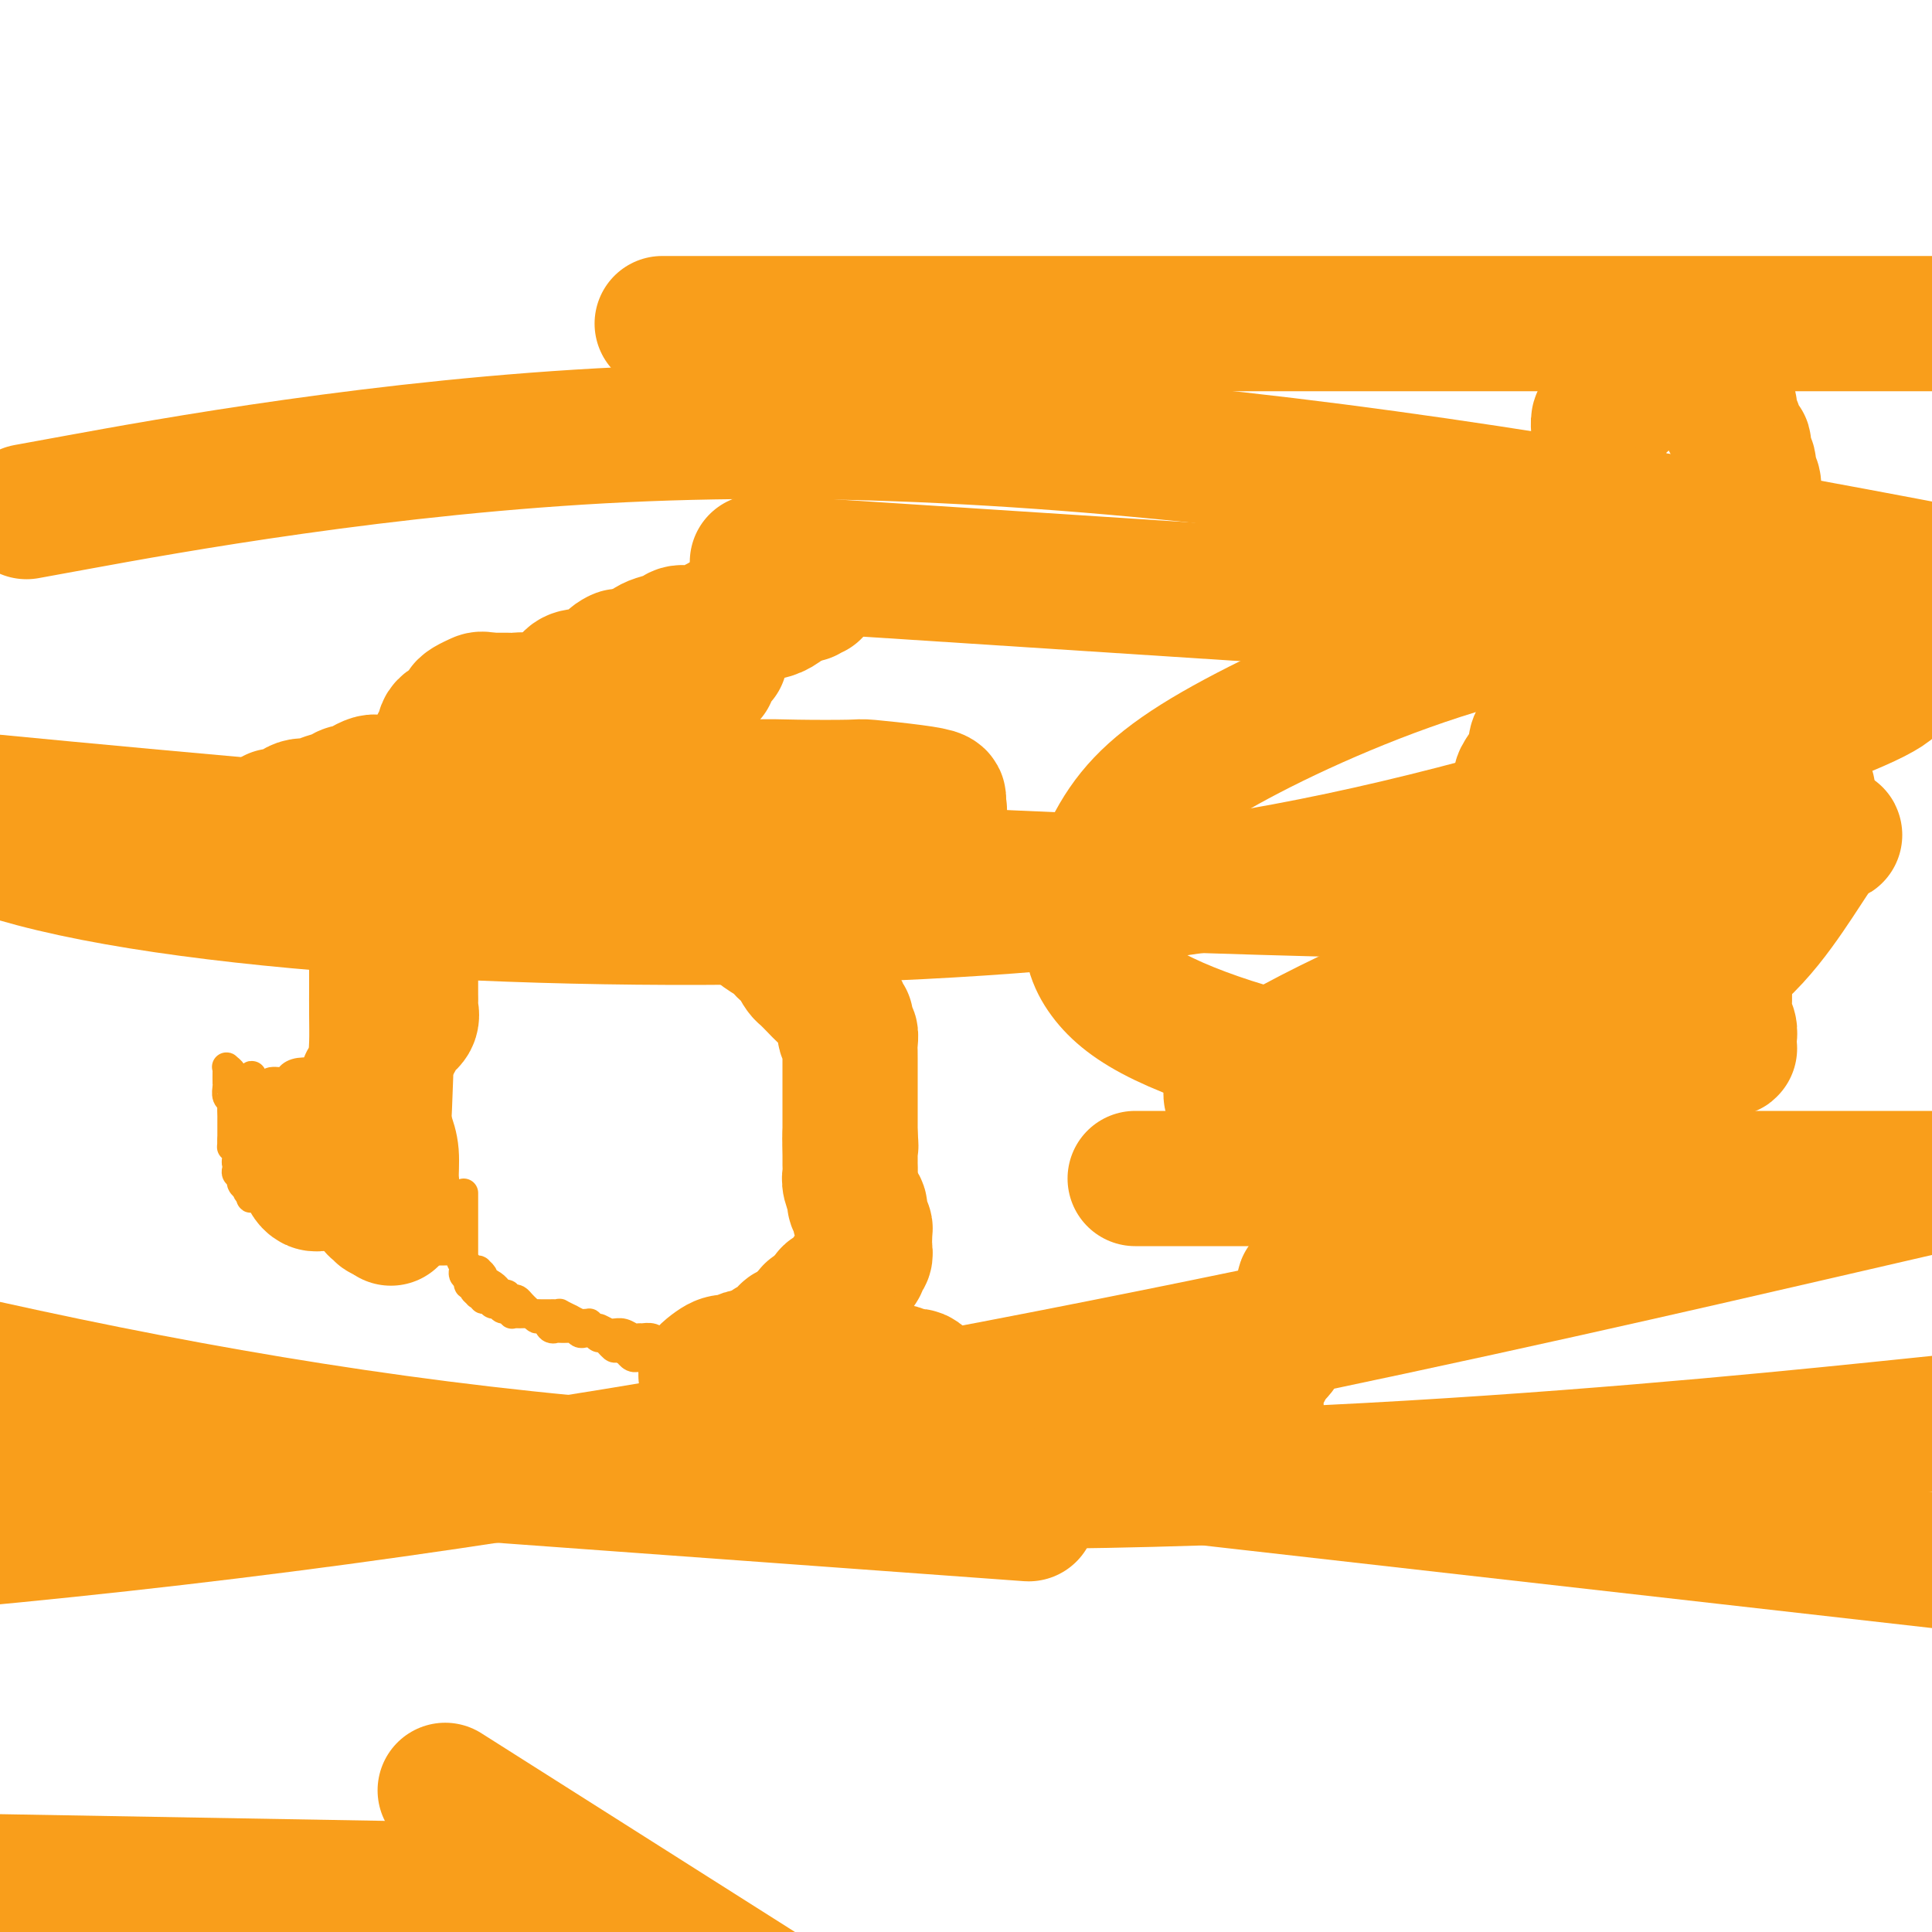
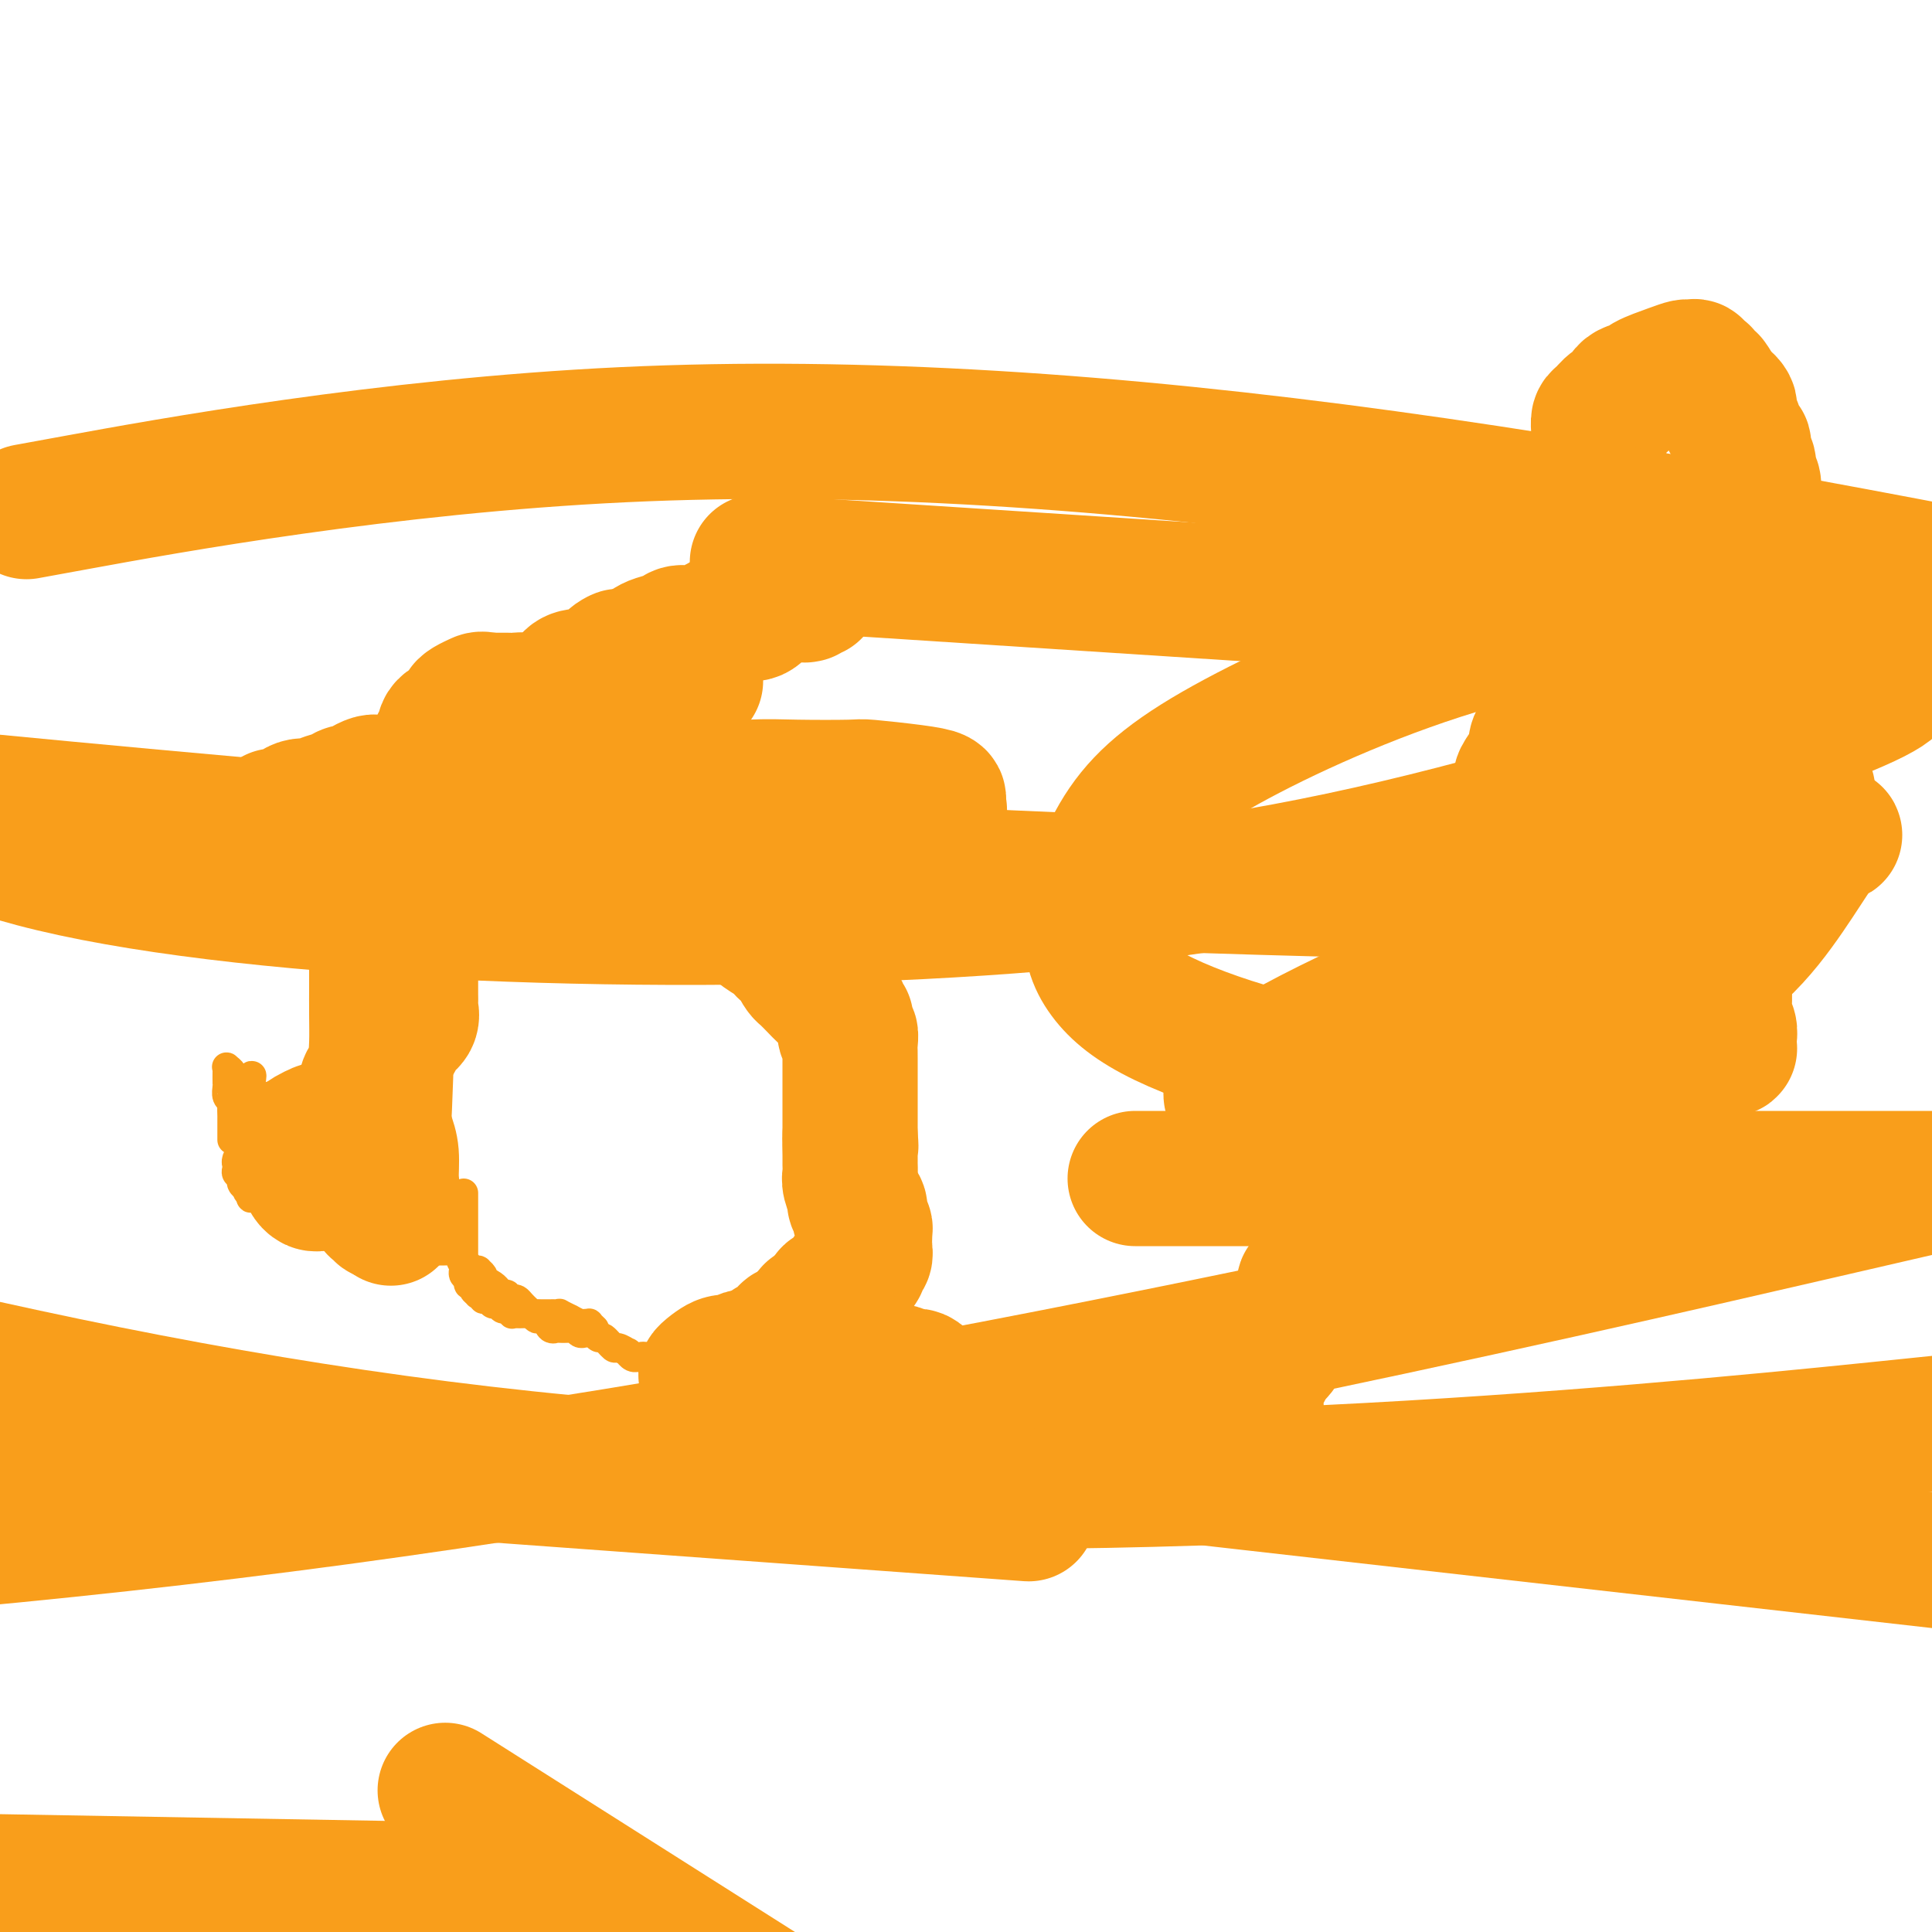
<svg xmlns="http://www.w3.org/2000/svg" viewBox="0 0 400 400" version="1.1">
  <g fill="none" stroke="#F99E1B" stroke-width="6" stroke-linecap="round" stroke-linejoin="round">
    <path d="M77,233c0.002,0.711 0.004,1.422 0,2c-0.004,0.578 -0.016,1.024 0,2c0.016,0.976 0.058,2.480 0,4c-0.058,1.520 -0.215,3.054 0,4c0.215,0.946 0.804,1.305 1,2c0.196,0.695 0.001,1.725 0,2c-0.001,0.275 0.192,-0.207 0,0c-0.192,0.207 -0.771,1.103 0,-1c0.771,-2.103 2.890,-7.203 4,-11c1.110,-3.797 1.211,-6.289 2,-9c0.789,-2.711 2.267,-5.639 3,-8c0.733,-2.361 0.722,-4.155 1,-6c0.278,-1.845 0.845,-3.742 1,-5c0.155,-1.258 -0.102,-1.877 0,-3c0.102,-1.123 0.563,-2.748 1,-4c0.437,-1.252 0.849,-2.130 1,-3c0.151,-0.870 0.041,-1.734 0,-2c-0.041,-0.266 -0.014,0.064 0,0c0.014,-0.064 0.015,-0.523 0,0c-0.015,0.523 -0.045,2.029 0,5c0.045,2.971 0.166,7.409 0,15c-0.166,7.591 -0.619,18.335 -1,23c-0.381,4.665 -0.690,3.250 -1,4c-0.310,0.750 -0.622,3.663 -1,6c-0.378,2.337 -0.822,4.096 -1,5c-0.178,0.904 -0.089,0.952 0,1" />
    <path d="M87,256c-0.619,8.985 -0.166,2.947 0,1c0.166,-1.947 0.044,0.199 0,0c-0.044,-0.199 -0.012,-2.741 0,-5c0.012,-2.259 0.003,-4.236 0,-6c-0.003,-1.764 -0.001,-3.317 0,-5c0.001,-1.683 0.000,-3.497 0,-5c-0.000,-1.503 -0.000,-2.694 0,-4c0.000,-1.306 0.000,-2.729 0,-4c-0.000,-1.271 -0.001,-2.392 0,-3c0.001,-0.608 0.003,-0.702 0,-1c-0.003,-0.298 -0.011,-0.801 0,-1c0.011,-0.199 0.041,-0.095 0,0c-0.041,0.095 -0.152,0.181 0,0c0.152,-0.181 0.566,-0.628 1,0c0.434,0.628 0.887,2.332 1,4c0.113,1.668 -0.113,3.300 0,5c0.113,1.700 0.566,3.466 1,5c0.434,1.534 0.848,2.834 1,4c0.152,1.166 0.041,2.198 0,3c-0.041,0.802 -0.011,1.375 0,2c0.011,0.625 0.003,1.303 0,2c-0.003,0.697 -0.001,1.414 0,2c0.001,0.586 0.000,1.042 0,2c-0.000,0.958 -0.000,2.416 0,3c0.000,0.584 0.000,0.292 0,0" />
    <path d="M91,255c0.619,4.835 0.166,1.924 0,1c-0.166,-0.924 -0.044,0.139 0,1c0.044,0.861 0.011,1.520 0,1c-0.011,-0.520 0.001,-2.218 0,-3c-0.001,-0.782 -0.014,-0.647 0,-1c0.014,-0.353 0.056,-1.194 0,-2c-0.056,-0.806 -0.211,-1.579 0,-2c0.211,-0.421 0.789,-0.491 1,-1c0.211,-0.509 0.057,-1.456 0,-2c-0.057,-0.544 -0.015,-0.685 0,-1c0.015,-0.315 0.004,-0.804 0,-1c-0.004,-0.196 -0.002,-0.098 0,0" />
    <path d="M96,247c-0.000,0.471 -0.000,0.942 0,1c0.000,0.058 0.000,-0.298 0,0c-0.000,0.298 -0.000,1.249 0,2c0.000,0.751 0.000,1.300 0,2c-0.000,0.700 -0.000,1.551 0,2c0.000,0.449 0.000,0.498 0,1c-0.000,0.502 -0.000,1.458 0,2c0.000,0.542 0.000,0.671 0,1c-0.000,0.329 -0.001,0.858 0,1c0.001,0.142 0.003,-0.103 0,0c-0.003,0.103 -0.011,0.553 0,1c0.011,0.447 0.040,0.890 0,1c-0.040,0.110 -0.150,-0.114 0,0c0.150,0.114 0.561,0.566 1,1c0.439,0.434 0.906,0.851 1,1c0.094,0.149 -0.185,0.030 0,0c0.185,-0.030 0.832,0.030 1,0c0.168,-0.030 -0.145,-0.149 0,0c0.145,0.149 0.746,0.565 1,1c0.254,0.435 0.159,0.887 0,1c-0.159,0.113 -0.383,-0.114 0,0c0.383,0.114 1.372,0.569 2,1c0.628,0.431 0.894,0.837 1,1c0.106,0.163 0.053,0.081 0,0" />
    <path d="M103,267c1.327,1.305 1.143,1.068 1,1c-0.143,-0.068 -0.246,0.034 0,0c0.246,-0.034 0.839,-0.202 1,0c0.161,0.202 -0.111,0.776 0,1c0.111,0.224 0.604,0.099 1,0c0.396,-0.099 0.693,-0.171 1,0c0.307,0.171 0.622,0.586 1,1c0.378,0.414 0.817,0.829 1,1c0.183,0.171 0.108,0.098 0,0c-0.108,-0.098 -0.251,-0.223 0,0c0.251,0.223 0.894,0.792 1,1c0.106,0.208 -0.325,0.056 0,0c0.325,-0.056 1.407,-0.015 2,0c0.593,0.015 0.697,0.004 1,0c0.303,-0.004 0.803,-0.001 1,0c0.197,0.001 0.089,-0.001 0,0c-0.089,0.001 -0.159,0.004 0,0c0.159,-0.004 0.549,-0.016 1,0c0.451,0.016 0.965,0.061 1,0c0.035,-0.061 -0.408,-0.227 0,0c0.408,0.227 1.669,0.846 2,1c0.331,0.154 -0.266,-0.156 0,0c0.266,0.156 1.395,0.777 2,1c0.605,0.223 0.684,0.046 1,0c0.316,-0.046 0.868,0.039 1,0c0.132,-0.039 -0.157,-0.203 0,0c0.157,0.203 0.759,0.772 1,1c0.241,0.228 0.120,0.114 0,0" />
-     <path d="M123,275c3.197,1.177 1.188,0.118 1,0c-0.188,-0.118 1.445,0.704 2,1c0.555,0.296 0.032,0.065 0,0c-0.032,-0.065 0.426,0.035 1,0c0.574,-0.035 1.262,-0.205 2,0c0.738,0.205 1.525,0.786 2,1c0.475,0.214 0.639,0.061 1,0c0.361,-0.061 0.918,-0.031 1,0c0.082,0.031 -0.311,0.061 0,0c0.311,-0.061 1.326,-0.214 2,0c0.674,0.214 1.007,0.793 1,1c-0.007,0.207 -0.356,0.041 0,0c0.356,-0.041 1.415,0.041 2,0c0.585,-0.041 0.695,-0.207 1,0c0.305,0.207 0.804,0.787 1,1c0.196,0.213 0.090,0.058 0,0c-0.090,-0.058 -0.165,-0.019 0,0c0.165,0.019 0.569,0.019 1,0c0.431,-0.019 0.890,-0.058 1,0c0.110,0.058 -0.128,0.213 0,0c0.128,-0.213 0.623,-0.793 1,-1c0.377,-0.207 0.637,-0.041 1,0c0.363,0.041 0.829,-0.041 1,0c0.171,0.041 0.048,0.207 0,0c-0.048,-0.207 -0.019,-0.787 0,-1c0.019,-0.213 0.029,-0.061 0,0c-0.029,0.061 -0.096,0.030 0,0c0.096,-0.030 0.356,-0.060 1,0c0.644,0.060 1.673,0.208 2,0c0.327,-0.208 -0.050,-0.774 0,-1c0.050,-0.226 0.525,-0.113 1,0" />
    <path d="M149,276c1.194,-0.464 0.179,-0.124 0,0c-0.179,0.124 0.476,0.033 1,0c0.524,-0.033 0.915,-0.009 1,0c0.085,0.009 -0.136,0.002 0,0c0.136,-0.002 0.627,0.002 1,0c0.373,-0.002 0.626,-0.011 1,0c0.374,0.011 0.870,0.042 1,0c0.130,-0.042 -0.106,-0.156 0,0c0.106,0.156 0.554,0.581 1,1c0.446,0.419 0.890,0.833 1,1c0.110,0.167 -0.115,0.087 0,0c0.115,-0.087 0.571,-0.181 1,0c0.429,0.181 0.833,0.637 1,1c0.167,0.363 0.097,0.633 0,1c-0.097,0.367 -0.222,0.830 0,1c0.222,0.170 0.792,0.048 1,0c0.208,-0.048 0.056,-0.023 0,0c-0.056,0.023 -0.015,0.045 0,0c0.015,-0.045 0.004,-0.156 0,0c-0.004,0.156 -0.001,0.581 0,1c0.001,0.419 0.000,0.834 0,1c-0.000,0.166 -0.000,0.083 0,0" />
    <path d="M159,283c-0.067,0.785 -0.735,0.746 -1,1c-0.265,0.254 -0.127,0.800 0,1c0.127,0.200 0.241,0.052 0,0c-0.241,-0.052 -0.839,-0.010 -1,0c-0.161,0.010 0.115,-0.012 0,0c-0.115,0.012 -0.621,0.060 -1,0c-0.379,-0.060 -0.631,-0.226 -1,0c-0.369,0.226 -0.853,0.845 -1,1c-0.147,0.155 0.044,-0.155 0,0c-0.044,0.155 -0.324,0.773 -1,1c-0.676,0.227 -1.749,0.061 -2,0c-0.251,-0.061 0.321,-0.016 0,0c-0.321,0.016 -1.535,0.004 -2,0c-0.465,-0.004 -0.180,-0.001 0,0c0.180,0.001 0.256,0.000 0,0c-0.256,-0.000 -0.843,-0.000 -1,0c-0.157,0.000 0.116,0.000 0,0c-0.116,-0.000 -0.623,-0.000 -1,0c-0.377,0.000 -0.626,0.000 -1,0c-0.374,-0.000 -0.874,-0.000 -1,0c-0.126,0.000 0.121,0.000 0,0c-0.121,-0.000 -0.610,-0.000 -1,0c-0.390,0.000 -0.682,0.000 -1,0c-0.318,-0.000 -0.662,-0.000 -1,0c-0.338,0.000 -0.669,0.000 -1,0" />
    <path d="M141,287c-3.008,0.601 -1.527,0.105 -1,0c0.527,-0.105 0.099,0.182 0,0c-0.099,-0.182 0.132,-0.833 0,-1c-0.132,-0.167 -0.628,0.149 -1,0c-0.372,-0.149 -0.621,-0.762 -1,-1c-0.379,-0.238 -0.890,-0.100 -1,0c-0.110,0.100 0.179,0.163 0,0c-0.179,-0.163 -0.826,-0.551 -1,-1c-0.174,-0.449 0.126,-0.958 0,-1c-0.126,-0.042 -0.677,0.382 -1,0c-0.323,-0.382 -0.416,-1.571 -1,-2c-0.584,-0.429 -1.657,-0.100 -2,0c-0.343,0.100 0.045,-0.030 0,0c-0.045,0.030 -0.522,0.220 -1,0c-0.478,-0.220 -0.958,-0.851 -1,-1c-0.042,-0.149 0.354,0.186 0,0c-0.354,-0.186 -1.458,-0.891 -2,-1c-0.542,-0.109 -0.523,0.377 -1,0c-0.477,-0.377 -1.451,-1.618 -2,-2c-0.549,-0.382 -0.672,0.093 -1,0c-0.328,-0.093 -0.861,-0.756 -1,-1c-0.139,-0.244 0.117,-0.069 0,0c-0.117,0.069 -0.606,0.033 -1,0c-0.394,-0.033 -0.691,-0.061 -1,0c-0.309,0.061 -0.628,0.212 -1,0c-0.372,-0.212 -0.796,-0.787 -1,-1c-0.204,-0.213 -0.187,-0.062 -1,0c-0.813,0.062 -2.455,0.037 -3,0c-0.545,-0.037 0.007,-0.087 0,0c-0.007,0.087 -0.573,0.311 -1,0c-0.427,-0.311 -0.713,-1.155 -1,-2" />
    <path d="M113,273c-4.721,-2.105 -2.523,-0.368 -2,0c0.523,0.368 -0.630,-0.633 -1,-1c-0.370,-0.367 0.042,-0.098 0,0c-0.042,0.098 -0.537,0.026 -1,0c-0.463,-0.026 -0.894,-0.006 -1,0c-0.106,0.006 0.112,-0.002 0,0c-0.112,0.002 -0.555,0.016 -1,0c-0.445,-0.016 -0.893,-0.061 -1,0c-0.107,0.061 0.126,0.228 0,0c-0.126,-0.228 -0.611,-0.850 -1,-1c-0.389,-0.150 -0.683,0.171 -1,0c-0.317,-0.171 -0.658,-0.834 -1,-1c-0.342,-0.166 -0.684,0.166 -1,0c-0.316,-0.166 -0.605,-0.828 -1,-1c-0.395,-0.172 -0.894,0.147 -1,0c-0.106,-0.147 0.183,-0.761 0,-1c-0.183,-0.239 -0.838,-0.102 -1,0c-0.162,0.102 0.168,0.168 0,0c-0.168,-0.168 -0.833,-0.570 -1,-1c-0.167,-0.430 0.166,-0.890 0,-1c-0.166,-0.110 -0.829,0.128 -1,0c-0.171,-0.128 0.150,-0.622 0,-1c-0.150,-0.378 -0.772,-0.640 -1,-1c-0.228,-0.360 -0.061,-0.818 0,-1c0.061,-0.182 0.016,-0.087 0,0c-0.016,0.087 -0.005,0.168 0,0c0.005,-0.168 0.002,-0.584 0,-1" />
    <path d="M96,262c-1.174,-1.554 -0.108,-0.938 0,-1c0.108,-0.062 -0.741,-0.801 -1,-1c-0.259,-0.199 0.072,0.143 0,0c-0.072,-0.143 -0.547,-0.770 -1,-1c-0.453,-0.230 -0.885,-0.062 -1,0c-0.115,0.062 0.086,0.017 0,0c-0.086,-0.017 -0.460,-0.005 -1,0c-0.540,0.005 -1.245,0.001 -2,0c-0.755,-0.001 -1.560,-0.001 -2,0c-0.440,0.001 -0.514,0.004 -1,0c-0.486,-0.004 -1.384,-0.016 -2,0c-0.616,0.016 -0.950,0.061 -1,0c-0.050,-0.061 0.183,-0.227 0,0c-0.183,0.227 -0.784,0.848 -1,1c-0.216,0.152 -0.048,-0.165 0,0c0.048,0.165 -0.026,0.814 0,1c0.026,0.186 0.150,-0.090 0,0c-0.150,0.090 -0.575,0.545 -1,1" />
    <path d="M82,262c-2.111,0.436 -1.389,0.027 -1,0c0.389,-0.027 0.444,0.330 0,0c-0.444,-0.330 -1.387,-1.346 -2,-2c-0.613,-0.654 -0.896,-0.945 -1,-1c-0.104,-0.055 -0.028,0.125 0,0c0.028,-0.125 0.009,-0.554 0,-1c-0.009,-0.446 -0.006,-0.908 0,-1c0.006,-0.092 0.017,0.187 0,0c-0.017,-0.187 -0.061,-0.839 0,-1c0.061,-0.161 0.228,0.168 0,0c-0.228,-0.168 -0.849,-0.833 -1,-1c-0.151,-0.167 0.170,0.166 0,0c-0.170,-0.166 -0.829,-0.829 -1,-1c-0.171,-0.171 0.146,0.150 0,0c-0.146,-0.150 -0.755,-0.772 -1,-1c-0.245,-0.228 -0.125,-0.061 0,0c0.125,0.061 0.255,0.016 0,0c-0.255,-0.016 -0.894,-0.004 -1,0c-0.106,0.004 0.322,0.000 0,0c-0.322,-0.000 -1.396,0.004 -2,0c-0.604,-0.004 -0.740,-0.016 -1,0c-0.260,0.016 -0.644,0.059 -1,0c-0.356,-0.059 -0.683,-0.222 -1,0c-0.317,0.222 -0.624,0.829 -1,1c-0.376,0.171 -0.822,-0.094 -1,0c-0.178,0.094 -0.089,0.547 0,1" />
    <path d="M67,255c-1.598,0.159 -1.094,0.058 -1,0c0.094,-0.058 -0.223,-0.072 -1,0c-0.777,0.072 -2.016,0.230 -3,0c-0.984,-0.230 -1.714,-0.849 -2,-1c-0.286,-0.151 -0.128,0.166 0,0c0.128,-0.166 0.227,-0.814 0,-1c-0.227,-0.186 -0.779,0.090 -1,0c-0.221,-0.090 -0.110,-0.545 0,-1" />
    <path d="M59,252c-0.986,-0.630 0.548,-0.705 1,-1c0.452,-0.295 -0.177,-0.811 0,-1c0.177,-0.189 1.162,-0.051 2,0c0.838,0.051 1.530,0.016 2,0c0.470,-0.016 0.718,-0.012 1,0c0.282,0.012 0.597,0.032 1,0c0.403,-0.032 0.893,-0.117 1,0c0.107,0.117 -0.167,0.434 0,0c0.167,-0.434 0.777,-1.619 1,-2c0.223,-0.381 0.059,0.042 0,0c-0.059,-0.042 -0.015,-0.550 0,-1c0.015,-0.450 -0.000,-0.842 0,-1c0.000,-0.158 0.015,-0.082 0,0c-0.015,0.082 -0.061,0.171 0,0c0.061,-0.171 0.228,-0.603 0,-1c-0.228,-0.397 -0.849,-0.758 -1,-1c-0.151,-0.242 0.170,-0.366 0,-1c-0.170,-0.634 -0.831,-1.780 -1,-2c-0.169,-0.220 0.155,0.484 0,0c-0.155,-0.484 -0.787,-2.158 -1,-3c-0.213,-0.842 -0.005,-0.853 0,-1c0.005,-0.147 -0.192,-0.431 0,-1c0.192,-0.569 0.773,-1.424 1,-2c0.227,-0.576 0.099,-0.871 0,-1c-0.099,-0.129 -0.170,-0.090 0,0c0.170,0.090 0.582,0.230 1,0c0.418,-0.230 0.843,-0.831 1,-1c0.157,-0.169 0.045,0.095 0,0c-0.045,-0.095 -0.022,-0.547 0,-1" />
    <path d="M68,231c0.464,-1.552 0.124,-1.933 0,-2c-0.124,-0.067 -0.034,0.179 0,0c0.034,-0.179 0.010,-0.783 0,-1c-0.010,-0.217 -0.007,-0.048 0,0c0.007,0.048 0.017,-0.026 0,0c-0.017,0.026 -0.061,0.150 0,0c0.061,-0.150 0.228,-0.576 0,-1c-0.228,-0.424 -0.850,-0.846 -1,-1c-0.150,-0.154 0.171,-0.041 0,0c-0.171,0.041 -0.833,0.011 -1,0c-0.167,-0.011 0.163,-0.003 0,0c-0.163,0.003 -0.818,0.001 -1,0c-0.182,-0.001 0.110,-0.000 0,0c-0.110,0.000 -0.621,0.000 -1,0c-0.379,-0.000 -0.626,-0.000 -1,0c-0.374,0.000 -0.873,0.000 -1,0c-0.127,-0.000 0.120,-0.000 0,0c-0.120,0.000 -0.606,0.000 -1,0c-0.394,-0.000 -0.697,-0.000 -1,0" />
    <path d="M60,226c-0.923,-0.000 -0.232,-0.001 0,0c0.232,0.001 0.003,0.004 0,0c-0.003,-0.004 0.220,-0.015 0,0c-0.220,0.015 -0.882,0.056 -1,0c-0.118,-0.056 0.308,-0.207 0,0c-0.308,0.207 -1.349,0.773 -2,1c-0.651,0.227 -0.910,0.113 -1,0c-0.090,-0.113 -0.010,-0.227 0,0c0.010,0.227 -0.050,0.796 0,1c0.050,0.204 0.210,0.043 0,0c-0.210,-0.043 -0.788,0.031 -1,0c-0.212,-0.031 -0.057,-0.167 0,0c0.057,0.167 0.015,0.636 0,1c-0.015,0.364 -0.004,0.623 0,1c0.004,0.377 0.000,0.871 0,1c-0.000,0.129 0.004,-0.109 0,0c-0.004,0.109 -0.015,0.564 0,1c0.015,0.436 0.057,0.852 0,1c-0.057,0.148 -0.211,0.029 0,0c0.211,-0.029 0.789,0.034 1,0c0.211,-0.034 0.057,-0.163 0,0c-0.057,0.163 -0.016,0.618 0,1c0.016,0.382 0.008,0.691 0,1" />
    <path d="M56,235c0.155,0.808 0.041,-0.173 0,0c-0.041,0.173 -0.011,1.498 0,2c0.011,0.502 0.003,0.180 0,0c-0.003,-0.180 -0.001,-0.220 0,0c0.001,0.220 0.000,0.699 0,1c-0.000,0.301 -0.000,0.423 0,1c0.000,0.577 0.000,1.607 0,2c-0.000,0.393 -0.000,0.148 0,0c0.000,-0.148 0.000,-0.198 0,0c-0.000,0.198 -0.000,0.646 0,1c0.000,0.354 0.001,0.616 0,1c-0.001,0.384 -0.004,0.892 0,1c0.004,0.108 0.016,-0.182 0,0c-0.016,0.182 -0.061,0.837 0,1c0.061,0.163 0.228,-0.168 0,0c-0.228,0.168 -0.850,0.833 -1,1c-0.150,0.167 0.171,-0.166 0,0c-0.171,0.166 -0.834,0.829 -1,1c-0.166,0.171 0.166,-0.150 0,0c-0.166,0.150 -0.829,0.769 -1,1c-0.171,0.231 0.150,0.072 0,0c-0.150,-0.072 -0.771,-0.058 -1,0c-0.229,0.058 -0.065,0.159 0,0c0.065,-0.159 0.033,-0.580 0,-1" />
    <path d="M52,247c-0.863,0.225 -1.020,-0.713 -1,-1c0.020,-0.287 0.215,0.078 0,0c-0.215,-0.078 -0.842,-0.599 -1,-1c-0.158,-0.401 0.154,-0.681 0,-1c-0.154,-0.319 -0.774,-0.676 -1,-1c-0.226,-0.324 -0.057,-0.615 0,-1c0.057,-0.385 0.001,-0.862 0,-1c-0.001,-0.138 0.052,0.065 0,0c-0.052,-0.065 -0.210,-0.399 0,-1c0.210,-0.601 0.788,-1.471 1,-2c0.212,-0.529 0.057,-0.719 0,-1c-0.057,-0.281 -0.016,-0.652 0,-1c0.016,-0.348 0.008,-0.671 0,-1c-0.008,-0.329 -0.017,-0.664 0,-1c0.017,-0.336 0.061,-0.672 0,-1c-0.061,-0.328 -0.227,-0.646 0,-1c0.227,-0.354 0.845,-0.743 1,-1c0.155,-0.257 -0.155,-0.383 0,-1c0.155,-0.617 0.774,-1.724 1,-2c0.226,-0.276 0.061,0.280 0,0c-0.061,-0.280 -0.016,-1.396 0,-2c0.016,-0.604 0.004,-0.698 0,-1c-0.004,-0.302 -0.001,-0.813 0,-1c0.001,-0.187 0.000,-0.050 0,0c-0.000,0.050 -0.000,0.013 0,0c0.000,-0.013 0.000,-0.004 0,0c-0.000,0.004 -0.000,0.002 0,0" />
    <path d="M52,224c0.424,-2.736 -0.016,-0.576 -1,0c-0.984,0.576 -2.512,-0.432 -3,-1c-0.488,-0.568 0.066,-0.694 0,-1c-0.066,-0.306 -0.750,-0.790 -1,-1c-0.250,-0.210 -0.067,-0.145 0,0c0.067,0.145 0.017,0.371 0,1c-0.017,0.629 -0.001,1.660 0,2c0.001,0.340 -0.014,-0.012 0,0c0.014,0.012 0.056,0.388 0,1c-0.056,0.612 -0.211,1.459 0,2c0.211,0.541 0.789,0.776 1,1c0.211,0.224 0.057,0.436 0,1c-0.057,0.564 -0.015,1.478 0,2c0.015,0.522 0.004,0.651 0,1c-0.004,0.349 -0.001,0.918 0,1c0.001,0.082 0.000,-0.324 0,0c-0.000,0.324 -0.000,1.378 0,2c0.000,0.622 0.000,0.811 0,1" />
-     <path d="M48,236c-0.045,2.252 -0.156,1.382 0,1c0.156,-0.382 0.581,-0.275 1,0c0.419,0.275 0.834,0.718 1,1c0.166,0.282 0.084,0.403 0,1c-0.084,0.597 -0.168,1.671 0,2c0.168,0.329 0.589,-0.086 1,0c0.411,0.086 0.813,0.672 1,0c0.187,-0.672 0.158,-2.603 0,-4c-0.158,-1.397 -0.444,-2.261 0,-3c0.444,-0.739 1.619,-1.355 2,-2c0.381,-0.645 -0.031,-1.321 0,-2c0.031,-0.679 0.504,-1.362 1,-2c0.496,-0.638 1.013,-1.233 1,-2c-0.013,-0.767 -0.557,-1.708 0,-2c0.557,-0.292 2.214,0.065 3,0c0.786,-0.065 0.700,-0.553 1,-1c0.300,-0.447 0.984,-0.852 2,-1c1.016,-0.148 2.362,-0.040 3,0c0.638,0.040 0.566,0.011 1,0c0.434,-0.011 1.374,-0.003 2,0c0.626,0.003 0.938,0.001 1,0c0.062,-0.001 -0.128,-0.000 0,0c0.128,0.000 0.573,0.000 1,0c0.427,-0.000 0.836,-0.000 1,0c0.164,0.000 0.082,0.000 0,0" />
    <path d="M71,222c2.469,-0.552 1.142,-0.933 1,-1c-0.142,-0.067 0.900,0.178 1,0c0.100,-0.178 -0.743,-0.780 -1,-1c-0.257,-0.220 0.071,-0.059 0,0c-0.071,0.059 -0.541,0.016 -1,0c-0.459,-0.016 -0.908,-0.003 -1,0c-0.092,0.003 0.172,-0.003 0,0c-0.172,0.003 -0.782,0.015 -1,0c-0.218,-0.015 -0.044,-0.056 0,0c0.044,0.056 -0.041,0.211 0,0c0.041,-0.211 0.207,-0.788 0,-1c-0.207,-0.212 -0.788,-0.060 -1,0c-0.212,0.060 -0.057,0.027 0,0c0.057,-0.027 0.015,-0.048 0,0c-0.015,0.048 -0.004,0.167 0,0c0.004,-0.167 0.001,-0.619 0,-1c-0.001,-0.381 -0.001,-0.690 0,-1" />
    <path d="M68,217c-0.464,-1.018 -0.124,-1.061 0,-1c0.124,0.061 0.033,0.228 0,0c-0.033,-0.228 -0.009,-0.850 0,-1c0.009,-0.150 0.003,0.171 0,0c-0.003,-0.171 -0.002,-0.833 0,-1c0.002,-0.167 0.004,0.162 0,0c-0.004,-0.162 -0.015,-0.814 0,-1c0.015,-0.186 0.056,0.093 0,0c-0.056,-0.093 -0.208,-0.560 0,-1c0.208,-0.440 0.778,-0.854 1,-1c0.222,-0.146 0.098,-0.024 0,0c-0.098,0.024 -0.170,-0.049 0,0c0.170,0.049 0.581,0.219 1,0c0.419,-0.219 0.844,-0.829 1,-1c0.156,-0.171 0.042,0.095 0,0c-0.042,-0.095 -0.011,-0.551 0,-1c0.011,-0.449 0.003,-0.892 0,-1c-0.003,-0.108 -0.001,0.118 0,0c0.001,-0.118 0.000,-0.580 0,-1c-0.000,-0.420 -0.000,-0.798 0,-1c0.000,-0.202 0.000,-0.230 0,-1c-0.000,-0.770 -0.000,-2.284 0,-3c0.000,-0.716 0.000,-0.633 0,-1c-0.000,-0.367 -0.000,-1.183 0,-2" />
    <path d="M71,199c0.464,-2.984 0.124,-1.443 0,-1c-0.124,0.443 -0.032,-0.211 0,-1c0.032,-0.789 0.005,-1.714 0,-2c-0.005,-0.286 0.012,0.068 0,0c-0.012,-0.068 -0.055,-0.558 0,-1c0.055,-0.442 0.207,-0.835 0,-1c-0.207,-0.165 -0.773,-0.101 -1,0c-0.227,0.101 -0.113,0.238 0,0c0.113,-0.238 0.227,-0.853 0,-1c-0.227,-0.147 -0.793,0.172 -1,0c-0.207,-0.172 -0.054,-0.834 0,-1c0.054,-0.166 0.011,0.166 0,0c-0.011,-0.166 0.012,-0.828 0,-1c-0.012,-0.172 -0.060,0.147 0,0c0.060,-0.147 0.227,-0.761 0,-1c-0.227,-0.239 -0.848,-0.103 -1,0c-0.152,0.103 0.165,0.172 0,0c-0.165,-0.172 -0.814,-0.585 -1,-1c-0.186,-0.415 0.090,-0.833 0,-1c-0.090,-0.167 -0.545,-0.084 -1,0" />
    <path d="M66,187c-0.792,-2.021 -0.272,-1.074 0,-1c0.272,0.074 0.295,-0.724 0,-1c-0.295,-0.276 -0.908,-0.028 -1,0c-0.092,0.028 0.335,-0.164 0,-1c-0.335,-0.836 -1.434,-2.318 -2,-3c-0.566,-0.682 -0.600,-0.565 -1,-1c-0.400,-0.435 -1.165,-1.423 -2,-2c-0.835,-0.577 -1.739,-0.743 -2,-1c-0.261,-0.257 0.123,-0.605 0,-1c-0.123,-0.395 -0.751,-0.838 -1,-1c-0.249,-0.162 -0.118,-0.042 0,0c0.118,0.042 0.224,0.008 0,0c-0.224,-0.008 -0.777,0.012 -1,0c-0.223,-0.012 -0.116,-0.056 0,0c0.116,0.056 0.242,0.211 0,0c-0.242,-0.211 -0.852,-0.789 -1,-1c-0.148,-0.211 0.167,-0.057 0,0c-0.167,0.057 -0.814,0.015 -1,0c-0.186,-0.015 0.090,-0.004 0,0c-0.090,0.004 -0.545,0.002 -1,0" />
    <path d="M53,174c-2.255,-2.254 -1.393,-1.389 -1,-1c0.393,0.389 0.317,0.300 0,0c-0.317,-0.300 -0.873,-0.813 -1,-1c-0.127,-0.187 0.176,-0.050 0,0c-0.176,0.050 -0.831,0.013 -1,0c-0.169,-0.013 0.147,-0.004 0,0c-0.147,0.004 -0.756,0.001 -1,0c-0.244,-0.001 -0.122,-0.001 0,0" />
  </g>
  <g fill="none" stroke="#F99E1B" stroke-width="28" stroke-linecap="round" stroke-linejoin="round">
    <path d="M57,169c-0.157,-0.062 -0.314,-0.125 0,0c0.314,0.125 1.099,0.437 2,0c0.901,-0.437 1.917,-1.623 3,-2c1.083,-0.377 2.231,0.057 3,0c0.769,-0.057 1.158,-0.603 2,-1c0.842,-0.397 2.137,-0.645 3,-1c0.863,-0.355 1.296,-0.817 2,-1c0.704,-0.183 1.681,-0.088 2,0c0.319,0.088 -0.018,0.167 0,0c0.018,-0.167 0.391,-0.581 1,-1c0.609,-0.419 1.455,-0.844 2,-1c0.545,-0.156 0.790,-0.042 1,0c0.210,0.042 0.386,0.011 1,0c0.614,-0.011 1.667,-0.003 2,0c0.333,0.003 -0.054,0.001 0,0c0.054,-0.001 0.547,0.000 1,0c0.453,-0.000 0.864,-0.002 1,0c0.136,0.002 -0.002,0.007 0,0c0.002,-0.007 0.144,-0.027 1,0c0.856,0.027 2.424,0.101 3,0c0.576,-0.101 0.158,-0.377 0,0c-0.158,0.377 -0.056,1.408 0,2c0.056,0.592 0.067,0.746 0,1c-0.067,0.254 -0.210,0.607 0,1c0.210,0.393 0.774,0.827 1,1c0.226,0.173 0.113,0.087 0,0" />
    <path d="M88,167c0.218,0.966 0.264,0.880 0,1c-0.264,0.120 -0.839,0.447 -1,1c-0.161,0.553 0.093,1.331 0,2c-0.093,0.669 -0.533,1.229 -1,2c-0.467,0.771 -0.962,1.752 -1,2c-0.038,0.248 0.382,-0.235 0,0c-0.382,0.235 -1.567,1.190 -2,2c-0.433,0.810 -0.116,1.474 0,2c0.116,0.526 0.031,0.915 0,1c-0.031,0.085 -0.008,-0.132 0,0c0.008,0.132 0.002,0.614 0,1c-0.002,0.386 -0.000,0.674 0,1c0.000,0.326 -0.001,0.688 0,1c0.001,0.312 0.004,0.573 0,1c-0.004,0.427 -0.015,1.020 0,2c0.015,0.980 0.056,2.345 0,3c-0.056,0.655 -0.207,0.598 0,1c0.207,0.402 0.774,1.261 1,2c0.226,0.739 0.113,1.356 0,2c-0.113,0.644 -0.226,1.314 0,2c0.226,0.686 0.793,1.387 1,2c0.207,0.613 0.056,1.138 0,2c-0.056,0.862 -0.015,2.061 0,3c0.015,0.939 0.006,1.616 0,2c-0.006,0.384 -0.009,0.473 0,1c0.009,0.527 0.028,1.492 0,2c-0.028,0.508 -0.104,0.559 0,1c0.104,0.441 0.389,1.273 0,2c-0.389,0.727 -1.451,1.350 -2,2c-0.549,0.650 -0.585,1.329 -1,2c-0.415,0.671 -1.207,1.336 -2,2" />
    <path d="M80,217c-1.218,1.634 -1.761,1.718 -2,2c-0.239,0.282 -0.172,0.761 0,1c0.172,0.239 0.448,0.237 0,1c-0.448,0.763 -1.622,2.291 -2,3c-0.378,0.709 0.040,0.597 0,1c-0.040,0.403 -0.536,1.319 -1,2c-0.464,0.681 -0.894,1.127 -1,2c-0.106,0.873 0.112,2.174 0,3c-0.112,0.826 -0.556,1.178 -1,2c-0.444,0.822 -0.890,2.114 -1,3c-0.110,0.886 0.114,1.365 0,2c-0.114,0.635 -0.566,1.427 -1,2c-0.434,0.573 -0.851,0.928 -1,1c-0.149,0.072 -0.030,-0.138 0,0c0.030,0.138 -0.030,0.626 0,1c0.030,0.374 0.149,0.636 0,1c-0.149,0.364 -0.566,0.830 -1,1c-0.434,0.170 -0.886,0.045 -1,0c-0.114,-0.045 0.110,-0.011 0,0c-0.110,0.011 -0.555,-0.000 -1,0c-0.445,0.000 -0.890,0.012 -1,0c-0.110,-0.012 0.114,-0.047 0,0c-0.114,0.047 -0.567,0.178 -1,0c-0.433,-0.178 -0.847,-0.663 -1,-1c-0.153,-0.337 -0.044,-0.525 0,-1c0.044,-0.475 0.022,-1.238 0,-2" />
    <path d="M64,241c-0.226,-0.625 -0.793,-0.688 -1,-1c-0.207,-0.312 -0.056,-0.872 0,-1c0.056,-0.128 0.015,0.177 0,0c-0.015,-0.177 -0.005,-0.835 0,-1c0.005,-0.165 0.003,0.163 0,0c-0.003,-0.163 -0.008,-0.818 0,-1c0.008,-0.182 0.029,0.108 0,0c-0.029,-0.108 -0.107,-0.615 0,-1c0.107,-0.385 0.398,-0.647 1,-1c0.602,-0.353 1.513,-0.795 2,-1c0.487,-0.205 0.550,-0.171 1,0c0.450,0.171 1.288,0.480 2,1c0.712,0.520 1.300,1.252 2,2c0.700,0.748 1.512,1.514 2,2c0.488,0.486 0.651,0.693 1,1c0.349,0.307 0.882,0.713 1,1c0.118,0.287 -0.180,0.454 0,1c0.180,0.546 0.837,1.470 1,2c0.163,0.530 -0.167,0.665 0,1c0.167,0.335 0.830,0.868 1,1c0.170,0.132 -0.152,-0.137 0,0c0.152,0.137 0.777,0.682 1,1c0.223,0.318 0.045,0.411 0,1c-0.045,0.589 0.043,1.674 0,2c-0.043,0.326 -0.218,-0.109 0,0c0.218,0.109 0.828,0.760 1,1c0.172,0.240 -0.094,0.069 0,0c0.094,-0.069 0.547,-0.034 1,0" />
    <path d="M80,251c1.950,2.555 0.324,0.442 0,-1c-0.324,-1.442 0.655,-2.213 1,-3c0.345,-0.787 0.055,-1.590 0,-3c-0.055,-1.410 0.125,-3.426 0,-5c-0.125,-1.574 -0.555,-2.705 -1,-4c-0.445,-1.295 -0.904,-2.753 -1,-4c-0.096,-1.247 0.170,-2.282 0,-4c-0.170,-1.718 -0.778,-4.119 -1,-6c-0.222,-1.881 -0.060,-3.243 0,-5c0.060,-1.757 0.016,-3.909 0,-6c-0.016,-2.091 -0.004,-4.120 0,-6c0.004,-1.880 0.001,-3.611 0,-5c-0.001,-1.389 -0.000,-2.434 0,-4c0.000,-1.566 0.000,-3.651 0,-5c-0.000,-1.349 -0.000,-1.962 0,-3c0.000,-1.038 0.000,-2.501 0,-4c-0.000,-1.499 -0.002,-3.036 0,-4c0.002,-0.964 0.007,-1.357 0,-2c-0.007,-0.643 -0.025,-1.537 0,-2c0.025,-0.463 0.093,-0.495 0,-1c-0.093,-0.505 -0.347,-1.482 0,-2c0.347,-0.518 1.296,-0.578 2,-1c0.704,-0.422 1.162,-1.207 2,-2c0.838,-0.793 2.056,-1.593 3,-2c0.944,-0.407 1.615,-0.421 2,-1c0.385,-0.579 0.485,-1.722 1,-2c0.515,-0.278 1.446,0.310 2,0c0.554,-0.310 0.730,-1.517 1,-2c0.270,-0.483 0.635,-0.241 1,0" />
    <path d="M92,162c2.390,-1.708 1.364,-0.978 1,-1c-0.364,-0.022 -0.065,-0.794 0,-1c0.065,-0.206 -0.102,0.156 0,0c0.102,-0.156 0.475,-0.831 1,-1c0.525,-0.169 1.202,0.166 2,0c0.798,-0.166 1.716,-0.833 2,-1c0.284,-0.167 -0.068,0.168 0,0c0.068,-0.168 0.554,-0.837 1,-1c0.446,-0.163 0.851,0.182 1,0c0.149,-0.182 0.040,-0.890 0,-1c-0.040,-0.110 -0.012,0.377 0,0c0.012,-0.377 0.007,-1.618 0,-2c-0.007,-0.382 -0.016,0.094 0,0c0.016,-0.094 0.056,-0.757 0,-1c-0.056,-0.243 -0.209,-0.067 0,0c0.209,0.067 0.781,0.025 1,0c0.219,-0.025 0.085,-0.033 0,0c-0.085,0.033 -0.121,0.107 0,0c0.121,-0.107 0.400,-0.396 1,-1c0.600,-0.604 1.520,-1.525 2,-2c0.480,-0.475 0.519,-0.506 1,-1c0.481,-0.494 1.405,-1.453 2,-2c0.595,-0.547 0.861,-0.682 1,-1c0.139,-0.318 0.150,-0.817 0,-1c-0.150,-0.183 -0.463,-0.049 -1,0c-0.537,0.049 -1.298,0.013 -2,0c-0.702,-0.013 -1.343,-0.004 -2,0c-0.657,0.004 -1.328,0.002 -2,0" />
    <path d="M101,145c-1.277,-0.357 -1.468,-0.250 -2,0c-0.532,0.250 -1.403,0.644 -2,1c-0.597,0.356 -0.920,0.673 -1,1c-0.080,0.327 0.083,0.665 0,1c-0.083,0.335 -0.414,0.667 -1,1c-0.586,0.333 -1.429,0.668 -2,1c-0.571,0.332 -0.872,0.662 -1,1c-0.128,0.338 -0.083,0.682 0,1c0.083,0.318 0.203,0.608 0,1c-0.203,0.392 -0.730,0.887 -1,1c-0.270,0.113 -0.283,-0.156 0,0c0.283,0.156 0.863,0.738 1,1c0.137,0.262 -0.167,0.203 1,0c1.167,-0.203 3.805,-0.551 6,-1c2.195,-0.449 3.946,-0.999 6,-1c2.054,-0.001 4.411,0.548 7,0c2.589,-0.548 5.411,-2.191 8,-3c2.589,-0.809 4.944,-0.783 7,-1c2.056,-0.217 3.813,-0.677 5,-1c1.187,-0.323 1.803,-0.509 3,-1c1.197,-0.491 2.976,-1.286 4,-2c1.024,-0.714 1.293,-1.347 2,-2c0.707,-0.653 1.854,-1.327 3,-2" />
-     <path d="M144,141c5.129,-2.035 1.953,-1.124 1,-1c-0.953,0.124 0.319,-0.539 1,-1c0.681,-0.461 0.771,-0.719 1,-1c0.229,-0.281 0.597,-0.583 1,-1c0.403,-0.417 0.840,-0.947 1,-1c0.160,-0.053 0.043,0.372 0,0c-0.043,-0.372 -0.011,-1.540 0,-2c0.011,-0.460 0.002,-0.213 0,0c-0.002,0.213 0.003,0.393 0,0c-0.003,-0.393 -0.014,-1.358 0,-2c0.014,-0.642 0.052,-0.959 0,-1c-0.052,-0.041 -0.194,0.195 0,0c0.194,-0.195 0.724,-0.822 1,-1c0.276,-0.178 0.297,0.093 0,0c-0.297,-0.093 -0.912,-0.549 0,-1c0.912,-0.451 3.349,-0.898 4,-1c0.651,-0.102 -0.486,0.141 0,0c0.486,-0.141 2.594,-0.667 4,-1c1.406,-0.333 2.109,-0.474 3,-1c0.891,-0.526 1.969,-1.436 3,-2c1.031,-0.564 2.016,-0.782 3,-1" />
    <path d="M167,123c2.785,-1.239 0.746,-0.336 0,0c-0.746,0.336 -0.199,0.104 0,0c0.199,-0.104 0.050,-0.080 0,0c-0.050,0.080 -0.002,0.217 0,0c0.002,-0.217 -0.043,-0.786 0,-1c0.043,-0.214 0.174,-0.073 0,0c-0.174,0.073 -0.651,0.078 -1,0c-0.349,-0.078 -0.568,-0.237 -1,0c-0.432,0.237 -1.077,0.871 -2,1c-0.923,0.129 -2.125,-0.247 -3,0c-0.875,0.247 -1.424,1.118 -2,2c-0.576,0.882 -1.180,1.777 -2,2c-0.820,0.223 -1.857,-0.224 -3,0c-1.143,0.224 -2.393,1.121 -4,2c-1.607,0.879 -3.570,1.740 -5,2c-1.430,0.260 -2.325,-0.082 -3,0c-0.675,0.082 -1.129,0.589 -2,1c-0.871,0.411 -2.157,0.726 -3,1c-0.843,0.274 -1.241,0.507 -2,1c-0.759,0.493 -1.880,1.247 -3,2" />
    <path d="M131,136c-6.235,1.978 -3.824,0.424 -3,0c0.824,-0.424 0.060,0.281 -1,1c-1.060,0.719 -2.415,1.453 -3,2c-0.585,0.547 -0.398,0.906 -1,1c-0.602,0.094 -1.992,-0.077 -3,0c-1.008,0.077 -1.632,0.402 -2,1c-0.368,0.598 -0.478,1.468 -1,2c-0.522,0.532 -1.454,0.725 -2,1c-0.546,0.275 -0.706,0.633 -1,1c-0.294,0.367 -0.723,0.745 -1,1c-0.277,0.255 -0.403,0.388 -1,1c-0.597,0.612 -1.666,1.704 -2,2c-0.334,0.296 0.065,-0.205 0,0c-0.065,0.205 -0.596,1.116 -1,2c-0.404,0.884 -0.683,1.741 -1,2c-0.317,0.259 -0.673,-0.081 -1,0c-0.327,0.081 -0.627,0.584 -1,1c-0.373,0.416 -0.821,0.744 -1,1c-0.179,0.256 -0.089,0.438 0,1c0.089,0.562 0.178,1.502 0,2c-0.178,0.498 -0.621,0.554 -1,1c-0.379,0.446 -0.693,1.283 -1,2c-0.307,0.717 -0.607,1.315 -1,2c-0.393,0.685 -0.880,1.458 -1,2c-0.120,0.542 0.125,0.855 0,1c-0.125,0.145 -0.622,0.122 -1,1c-0.378,0.878 -0.637,2.655 -1,4c-0.363,1.345 -0.829,2.257 -1,3c-0.171,0.743 -0.046,1.315 0,2c0.046,0.685 0.013,1.481 0,2c-0.013,0.519 -0.007,0.759 0,1" />
    <path d="M98,179c-1.071,3.957 -0.250,1.849 0,1c0.250,-0.849 -0.073,-0.439 0,0c0.073,0.439 0.541,0.906 1,1c0.459,0.094 0.907,-0.186 1,0c0.093,0.186 -0.170,0.838 0,1c0.170,0.162 0.771,-0.167 1,0c0.229,0.167 0.085,0.829 0,1c-0.085,0.171 -0.110,-0.150 0,0c0.110,0.150 0.354,0.772 1,1c0.646,0.228 1.693,0.061 2,0c0.307,-0.061 -0.126,-0.016 0,0c0.126,0.016 0.812,0.004 1,0c0.188,-0.004 -0.122,-0.001 0,0c0.122,0.001 0.677,0.000 1,0c0.323,-0.000 0.414,-0.000 1,0c0.586,0.000 1.666,-0.000 2,0c0.334,0.000 -0.078,0.001 0,0c0.078,-0.001 0.647,-0.003 1,0c0.353,0.003 0.490,0.012 1,0c0.510,-0.012 1.393,-0.044 2,0c0.607,0.044 0.937,0.166 1,0c0.063,-0.166 -0.141,-0.619 0,-1c0.141,-0.381 0.625,-0.690 1,-1c0.375,-0.310 0.639,-0.622 1,-1c0.361,-0.378 0.817,-0.822 1,-1c0.183,-0.178 0.091,-0.089 0,0" />
    <path d="M117,180c0.849,-0.955 0.973,-1.342 1,-2c0.027,-0.658 -0.043,-1.586 0,-2c0.043,-0.414 0.200,-0.312 1,-1c0.800,-0.688 2.244,-2.164 3,-3c0.756,-0.836 0.823,-1.031 1,-1c0.177,0.031 0.462,0.289 1,0c0.538,-0.289 1.328,-1.124 2,-2c0.672,-0.876 1.227,-1.794 2,-2c0.773,-0.206 1.764,0.298 3,0c1.236,-0.298 2.717,-1.400 4,-2c1.283,-0.600 2.368,-0.697 6,-1c3.632,-0.303 9.811,-0.810 14,-1c4.189,-0.190 6.387,-0.062 10,0c3.613,0.062 8.639,0.058 11,0c2.361,-0.058 2.057,-0.170 4,0c1.943,0.170 6.133,0.623 9,1c2.867,0.377 4.411,0.678 5,1c0.589,0.322 0.224,0.664 0,1c-0.224,0.336 -0.306,0.667 0,1c0.306,0.333 1.000,0.667 0,2c-1.000,1.333 -3.695,3.664 -5,5c-1.305,1.336 -1.222,1.679 -2,2c-0.778,0.321 -2.419,0.622 -4,1c-1.581,0.378 -3.102,0.834 -4,1c-0.898,0.166 -1.171,0.042 -2,0c-0.829,-0.042 -2.212,-0.001 -3,0c-0.788,0.001 -0.981,-0.038 -2,0c-1.019,0.038 -2.862,0.154 -4,0c-1.138,-0.154 -1.569,-0.577 -2,-1" />
    <path d="M166,177c-3.597,-0.011 -2.089,-0.539 -2,-1c0.089,-0.461 -1.240,-0.856 -2,-1c-0.760,-0.144 -0.952,-0.035 -2,0c-1.048,0.035 -2.952,-0.002 -4,0c-1.048,0.002 -1.240,0.042 -2,0c-0.760,-0.042 -2.090,-0.166 -3,0c-0.910,0.166 -1.401,0.622 -2,1c-0.599,0.378 -1.306,0.679 -2,1c-0.694,0.321 -1.375,0.664 -2,1c-0.625,0.336 -1.193,0.667 -2,1c-0.807,0.333 -1.854,0.667 -3,1c-1.146,0.333 -2.390,0.664 -3,1c-0.610,0.336 -0.584,0.678 -1,1c-0.416,0.322 -1.273,0.626 -2,1c-0.727,0.374 -1.324,0.818 -2,1c-0.676,0.182 -1.431,0.102 -2,0c-0.569,-0.102 -0.952,-0.224 -1,0c-0.048,0.224 0.241,0.796 1,1c0.759,0.204 1.989,0.040 3,0c1.011,-0.040 1.802,0.044 3,0c1.198,-0.044 2.801,-0.214 4,0c1.199,0.214 1.992,0.814 3,1c1.008,0.186 2.229,-0.043 3,0c0.771,0.043 1.092,0.358 2,1c0.908,0.642 2.402,1.612 3,2c0.598,0.388 0.299,0.194 0,0" />
    <path d="M151,189c3.407,0.755 1.426,0.142 1,0c-0.426,-0.142 0.703,0.186 2,1c1.297,0.814 2.763,2.115 4,3c1.237,0.885 2.244,1.354 3,2c0.756,0.646 1.262,1.467 2,2c0.738,0.533 1.707,0.776 2,1c0.293,0.224 -0.089,0.429 0,1c0.089,0.571 0.648,1.509 1,2c0.352,0.491 0.496,0.537 1,1c0.504,0.463 1.368,1.343 2,2c0.632,0.657 1.031,1.090 2,2c0.969,0.910 2.508,2.296 3,3c0.492,0.704 -0.064,0.726 0,1c0.064,0.274 0.748,0.799 1,1c0.252,0.201 0.071,0.077 0,0c-0.071,-0.077 -0.033,-0.106 0,0c0.033,0.106 0.061,0.347 0,1c-0.061,0.653 -0.213,1.717 0,2c0.213,0.283 0.789,-0.216 1,0c0.211,0.216 0.057,1.147 0,2c-0.057,0.853 -0.015,1.629 0,2c0.015,0.371 0.004,0.336 0,1c-0.004,0.664 -0.001,2.027 0,3c0.001,0.973 0.000,1.556 0,2c-0.000,0.444 -0.000,0.750 0,1c0.000,0.250 0.000,0.443 0,1c-0.000,0.557 -0.000,1.479 0,2c0.000,0.521 0.000,0.640 0,1c-0.000,0.360 -0.000,0.960 0,2c0.000,1.040 0.000,2.520 0,4" />
    <path d="M176,235c0.309,4.092 0.082,1.322 0,1c-0.082,-0.322 -0.018,1.805 0,3c0.018,1.195 -0.010,1.458 0,2c0.010,0.542 0.059,1.363 0,2c-0.059,0.637 -0.227,1.091 0,2c0.227,0.909 0.849,2.275 1,3c0.151,0.725 -0.170,0.810 0,1c0.170,0.190 0.830,0.486 1,1c0.170,0.514 -0.151,1.248 0,2c0.151,0.752 0.772,1.524 1,2c0.228,0.476 0.061,0.657 0,1c-0.061,0.343 -0.017,0.848 0,1c0.017,0.152 0.006,-0.047 0,0c-0.006,0.047 -0.006,0.341 0,1c0.006,0.659 0.017,1.682 0,2c-0.017,0.318 -0.061,-0.068 0,0c0.061,0.068 0.228,0.592 0,1c-0.228,0.408 -0.849,0.702 -1,1c-0.151,0.298 0.170,0.601 0,1c-0.170,0.399 -0.830,0.895 -1,1c-0.170,0.105 0.150,-0.180 0,0c-0.150,0.180 -0.770,0.827 -1,1c-0.230,0.173 -0.071,-0.127 0,0c0.071,0.127 0.053,0.682 0,1c-0.053,0.318 -0.142,0.400 -1,1c-0.858,0.600 -2.486,1.720 -3,2c-0.514,0.280 0.086,-0.278 0,0c-0.086,0.278 -0.858,1.394 -1,2c-0.142,0.606 0.346,0.702 0,1c-0.346,0.298 -1.528,0.800 -2,1c-0.472,0.200 -0.236,0.100 0,0" />
    <path d="M169,272c-1.769,2.027 -1.192,0.596 -1,0c0.192,-0.596 -0.000,-0.357 0,0c0.000,0.357 0.193,0.831 0,1c-0.193,0.169 -0.772,0.034 -1,0c-0.228,-0.034 -0.104,0.033 0,0c0.104,-0.033 0.187,-0.167 0,0c-0.187,0.167 -0.643,0.634 -1,1c-0.357,0.366 -0.615,0.632 -1,1c-0.385,0.368 -0.896,0.838 -1,1c-0.104,0.162 0.198,0.014 0,0c-0.198,-0.014 -0.898,0.104 -1,0c-0.102,-0.104 0.392,-0.431 0,0c-0.392,0.431 -1.670,1.621 -2,2c-0.330,0.379 0.287,-0.052 0,0c-0.287,0.052 -1.480,0.588 -2,1c-0.520,0.412 -0.368,0.702 -1,1c-0.632,0.298 -2.048,0.606 -3,1c-0.952,0.394 -1.440,0.876 -2,1c-0.560,0.124 -1.191,-0.110 -2,0c-0.809,0.110 -1.794,0.566 -2,1c-0.206,0.434 0.368,0.848 0,1c-0.368,0.152 -1.676,0.044 -2,0c-0.324,-0.044 0.338,-0.022 1,0" />
    <path d="M148,284c-3.377,1.695 -1.321,-0.068 0,-1c1.321,-0.932 1.906,-1.034 3,-1c1.094,0.034 2.696,0.205 3,0c0.304,-0.205 -0.689,-0.787 0,-1c0.689,-0.213 3.060,-0.057 4,0c0.940,0.057 0.447,0.015 1,0c0.553,-0.015 2.151,-0.004 3,0c0.849,0.004 0.949,0.001 1,0c0.051,-0.001 0.052,-0.001 0,0c-0.052,0.001 -0.158,0.003 0,0c0.158,-0.003 0.578,-0.012 1,0c0.422,0.012 0.845,0.044 1,0c0.155,-0.044 0.041,-0.165 0,0c-0.041,0.165 -0.010,0.618 0,1c0.010,0.382 -0.001,0.695 0,1c0.001,0.305 0.015,0.602 0,1c-0.015,0.398 -0.060,0.896 0,1c0.060,0.104 0.226,-0.185 0,0c-0.226,0.185 -0.845,0.845 -1,1c-0.155,0.155 0.154,-0.196 0,0c-0.154,0.196 -0.772,0.937 -1,1c-0.228,0.063 -0.065,-0.554 0,-1c0.065,-0.446 0.033,-0.723 0,-1" />
    <path d="M163,285c-0.280,0.420 0.019,-0.528 0,-1c-0.019,-0.472 -0.356,-0.466 0,-1c0.356,-0.534 1.406,-1.607 2,-2c0.594,-0.393 0.733,-0.105 1,0c0.267,0.105 0.663,0.028 1,0c0.337,-0.028 0.615,-0.008 1,0c0.385,0.008 0.877,0.002 1,0c0.123,-0.002 -0.123,-0.001 0,0c0.123,0.001 0.614,0.000 1,0c0.386,-0.000 0.668,-0.000 1,0c0.332,0.000 0.715,-0.000 1,0c0.285,0.000 0.470,0.000 1,0c0.530,-0.000 1.403,-0.001 2,0c0.597,0.001 0.917,0.003 1,0c0.083,-0.003 -0.072,-0.012 0,0c0.072,0.012 0.371,0.046 1,0c0.629,-0.046 1.587,-0.171 2,0c0.413,0.171 0.282,0.638 1,1c0.718,0.362 2.286,0.619 3,1c0.714,0.381 0.572,0.887 1,1c0.428,0.113 1.424,-0.167 2,0c0.576,0.167 0.733,0.780 1,1c0.267,0.220 0.645,0.048 1,0c0.355,-0.048 0.686,0.029 1,0c0.314,-0.029 0.610,-0.162 1,0c0.390,0.162 0.874,0.621 1,1c0.126,0.379 -0.107,0.680 0,1c0.107,0.320 0.553,0.660 1,1" />
    <path d="M192,288c2.184,1.038 1.145,0.135 1,0c-0.145,-0.135 0.603,0.500 1,1c0.397,0.500 0.441,0.866 1,1c0.559,0.134 1.633,0.036 2,0c0.367,-0.036 0.026,-0.010 1,0c0.974,0.010 3.263,0.004 5,0c1.737,-0.004 2.921,-0.005 4,0c1.079,0.005 2.053,0.015 3,0c0.947,-0.015 1.867,-0.056 2,0c0.133,0.056 -0.522,0.207 0,0c0.522,-0.207 2.222,-0.774 3,-1c0.778,-0.226 0.633,-0.113 1,0c0.367,0.113 1.246,0.226 2,0c0.754,-0.226 1.384,-0.793 2,-1c0.616,-0.207 1.216,-0.056 2,0c0.784,0.056 1.750,0.015 3,0c1.250,-0.015 2.785,-0.004 4,0c1.215,0.004 2.109,0.001 3,0c0.891,-0.001 1.779,-0.000 2,0c0.221,0.000 -0.223,-0.001 0,0c0.223,0.001 1.114,0.003 2,0c0.886,-0.003 1.768,-0.011 2,0c0.232,0.011 -0.185,0.041 0,0c0.185,-0.041 0.971,-0.155 2,0c1.029,0.155 2.299,0.577 3,1c0.701,0.423 0.833,0.845 1,1c0.167,0.155 0.371,0.041 1,0c0.629,-0.041 1.684,-0.011 2,0c0.316,0.011 -0.107,0.003 0,0c0.107,-0.003 0.745,-0.001 1,0c0.255,0.001 0.128,0.000 0,0" />
    <path d="M248,290c8.890,0.241 3.114,-0.157 1,0c-2.114,0.157 -0.567,0.868 0,1c0.567,0.132 0.152,-0.315 0,0c-0.152,0.315 -0.042,1.394 0,2c0.042,0.606 0.014,0.740 0,1c-0.014,0.260 -0.015,0.644 0,1c0.015,0.356 0.046,0.682 0,1c-0.046,0.318 -0.169,0.629 0,1c0.169,0.371 0.630,0.804 1,1c0.370,0.196 0.647,0.155 1,0c0.353,-0.155 0.781,-0.423 1,-1c0.219,-0.577 0.231,-1.464 1,-2c0.769,-0.536 2.297,-0.721 3,-1c0.703,-0.279 0.581,-0.652 1,-1c0.419,-0.348 1.380,-0.672 2,-1c0.620,-0.328 0.898,-0.662 1,-1c0.102,-0.338 0.027,-0.682 0,-1c-0.027,-0.318 -0.007,-0.610 0,-1c0.007,-0.390 0.001,-0.879 0,-1c-0.001,-0.121 0.003,0.127 0,0c-0.003,-0.127 -0.012,-0.628 0,-1c0.012,-0.372 0.044,-0.615 0,-1c-0.044,-0.385 -0.166,-0.911 0,-1c0.166,-0.089 0.619,0.260 1,0c0.381,-0.260 0.691,-1.130 1,-2" />
    <path d="M262,283c0.565,-1.770 0.479,-1.694 1,-2c0.521,-0.306 1.650,-0.992 2,-2c0.350,-1.008 -0.079,-2.336 0,-3c0.079,-0.664 0.666,-0.663 1,-1c0.334,-0.337 0.414,-1.012 1,-2c0.586,-0.988 1.677,-2.287 2,-3c0.323,-0.713 -0.121,-0.838 0,-1c0.121,-0.162 0.806,-0.361 1,-1c0.194,-0.639 -0.104,-1.717 0,-2c0.104,-0.283 0.609,0.230 1,0c0.391,-0.230 0.669,-1.201 1,-2c0.331,-0.799 0.715,-1.425 1,-2c0.285,-0.575 0.470,-1.099 1,-2c0.530,-0.901 1.403,-2.180 2,-3c0.597,-0.820 0.917,-1.180 2,-2c1.083,-0.820 2.928,-2.099 4,-3c1.072,-0.901 1.371,-1.425 2,-2c0.629,-0.575 1.589,-1.201 3,-2c1.411,-0.799 3.273,-1.772 4,-2c0.727,-0.228 0.317,0.289 1,0c0.683,-0.289 2.458,-1.384 4,-2c1.542,-0.616 2.852,-0.754 4,-1c1.148,-0.246 2.135,-0.602 3,-1c0.865,-0.398 1.609,-0.839 2,-1c0.391,-0.161 0.430,-0.043 1,0c0.570,0.043 1.672,0.011 2,0c0.328,-0.011 -0.119,-0.000 0,0c0.119,0.000 0.805,-0.010 1,0c0.195,0.010 -0.101,0.041 0,0c0.101,-0.041 0.600,-0.155 1,0c0.400,0.155 0.700,0.577 1,1" />
    <path d="M311,242c2.482,-0.341 1.187,-0.195 1,0c-0.187,0.195 0.735,0.437 1,1c0.265,0.563 -0.125,1.446 0,2c0.125,0.554 0.766,0.778 1,1c0.234,0.222 0.063,0.442 0,1c-0.063,0.558 -0.017,1.454 0,2c0.017,0.546 0.005,0.743 0,1c-0.005,0.257 -0.001,0.576 0,1c0.001,0.424 0.000,0.955 0,1c-0.000,0.045 -0.000,-0.396 0,0c0.000,0.396 0.000,1.631 0,2c-0.000,0.369 -0.000,-0.126 0,0c0.000,0.126 0.000,0.874 0,1c-0.000,0.126 -0.000,-0.371 0,0c0.000,0.371 0.000,1.609 0,2c-0.000,0.391 -0.000,-0.066 0,0c0.000,0.066 0.000,0.656 0,1c-0.000,0.344 -0.000,0.443 0,1c0.000,0.557 0.000,1.573 0,2c-0.000,0.427 -0.000,0.265 0,0c0.000,-0.265 0.000,-0.632 0,-1" />
    <path d="M314,260c0.478,2.680 0.174,0.380 0,-1c-0.174,-1.380 -0.217,-1.839 0,-3c0.217,-1.161 0.695,-3.024 1,-4c0.305,-0.976 0.437,-1.065 1,-2c0.563,-0.935 1.557,-2.715 2,-4c0.443,-1.285 0.334,-2.073 1,-3c0.666,-0.927 2.107,-1.992 3,-3c0.893,-1.008 1.238,-1.959 2,-3c0.762,-1.041 1.942,-2.173 3,-3c1.058,-0.827 1.996,-1.348 3,-2c1.004,-0.652 2.076,-1.435 3,-2c0.924,-0.565 1.701,-0.911 3,-2c1.299,-1.089 3.122,-2.922 5,-4c1.878,-1.078 3.812,-1.403 5,-2c1.188,-0.597 1.628,-1.467 3,-2c1.372,-0.533 3.674,-0.731 5,-1c1.326,-0.269 1.676,-0.611 2,-1c0.324,-0.389 0.622,-0.824 1,-1c0.378,-0.176 0.834,-0.092 1,0c0.166,0.092 0.041,0.191 0,0c-0.041,-0.191 0.003,-0.672 0,-1c-0.003,-0.328 -0.053,-0.503 0,-1c0.053,-0.497 0.210,-1.315 0,-2c-0.210,-0.685 -0.788,-1.235 -1,-2c-0.212,-0.765 -0.057,-1.744 0,-3c0.057,-1.256 0.016,-2.787 0,-4c-0.016,-1.213 -0.008,-2.106 0,-3" />
    <path d="M357,201c-0.004,-2.865 -0.013,-2.027 0,-2c0.013,0.027 0.047,-0.756 0,-2c-0.047,-1.244 -0.177,-2.949 0,-4c0.177,-1.051 0.660,-1.447 1,-2c0.340,-0.553 0.536,-1.262 1,-2c0.464,-0.738 1.195,-1.506 2,-2c0.805,-0.494 1.684,-0.713 2,-1c0.316,-0.287 0.070,-0.640 0,-1c-0.070,-0.360 0.037,-0.725 0,-1c-0.037,-0.275 -0.216,-0.459 0,-1c0.216,-0.541 0.827,-1.440 1,-2c0.173,-0.560 -0.094,-0.780 0,-1c0.094,-0.220 0.547,-0.440 1,-1c0.453,-0.560 0.905,-1.461 1,-2c0.095,-0.539 -0.166,-0.717 0,-1c0.166,-0.283 0.761,-0.671 1,-1c0.239,-0.329 0.122,-0.598 0,-1c-0.122,-0.402 -0.249,-0.937 0,-1c0.249,-0.063 0.875,0.347 1,0c0.125,-0.347 -0.251,-1.452 0,-2c0.251,-0.548 1.129,-0.538 2,-1c0.871,-0.462 1.733,-1.394 2,-2c0.267,-0.606 -0.063,-0.884 0,-1c0.063,-0.116 0.517,-0.070 1,0c0.483,0.070 0.995,0.163 1,0c0.005,-0.163 -0.498,-0.581 -1,-1" />
    <path d="M373,166c2.474,-4.293 0.659,-1.524 0,-1c-0.659,0.524 -0.163,-1.196 0,-2c0.163,-0.804 -0.009,-0.691 0,-1c0.009,-0.309 0.198,-1.041 0,-2c-0.198,-0.959 -0.784,-2.146 -1,-3c-0.216,-0.854 -0.062,-1.376 0,-2c0.062,-0.624 0.031,-1.350 0,-2c-0.031,-0.650 -0.061,-1.225 0,-2c0.061,-0.775 0.212,-1.751 0,-2c-0.212,-0.249 -0.788,0.229 -1,0c-0.212,-0.229 -0.061,-1.165 0,-2c0.061,-0.835 0.030,-1.569 0,-2c-0.030,-0.431 -0.061,-0.560 0,-1c0.061,-0.440 0.212,-1.191 0,-2c-0.212,-0.809 -0.788,-1.675 -1,-2c-0.212,-0.325 -0.061,-0.111 0,0c0.061,0.111 0.031,0.117 0,0c-0.031,-0.117 -0.064,-0.356 0,-1c0.064,-0.644 0.224,-1.692 0,-2c-0.224,-0.308 -0.831,0.125 -1,0c-0.169,-0.125 0.099,-0.807 0,-1c-0.099,-0.193 -0.566,0.102 -1,0c-0.434,-0.102 -0.834,-0.601 -1,-1c-0.166,-0.399 -0.097,-0.698 0,-1c0.097,-0.302 0.222,-0.607 0,-1c-0.222,-0.393 -0.790,-0.875 -1,-1c-0.210,-0.125 -0.060,0.107 0,0c0.060,-0.107 0.030,-0.554 0,-1" />
    <path d="M366,131c-0.996,-1.638 -0.985,-0.233 -1,0c-0.015,0.233 -0.057,-0.707 0,-1c0.057,-0.293 0.211,0.062 0,0c-0.211,-0.062 -0.789,-0.540 -1,-1c-0.211,-0.460 -0.057,-0.902 0,-1c0.057,-0.098 0.015,0.147 0,0c-0.015,-0.147 -0.004,-0.685 0,-1c0.004,-0.315 0.002,-0.408 0,-1c-0.002,-0.592 -0.004,-1.684 0,-2c0.004,-0.316 0.015,0.145 0,-1c-0.015,-1.145 -0.057,-3.895 0,-5c0.057,-1.105 0.211,-0.565 0,-1c-0.211,-0.435 -0.789,-1.845 -1,-3c-0.211,-1.155 -0.055,-2.057 0,-3c0.055,-0.943 0.011,-1.929 0,-3c-0.011,-1.071 0.012,-2.226 0,-3c-0.012,-0.774 -0.060,-1.165 0,-2c0.060,-0.835 0.227,-2.112 0,-3c-0.227,-0.888 -0.848,-1.388 -1,-2c-0.152,-0.612 0.167,-1.338 0,-2c-0.167,-0.662 -0.819,-1.262 -1,-2c-0.181,-0.738 0.109,-1.616 0,-2c-0.109,-0.384 -0.617,-0.274 -1,-1c-0.383,-0.726 -0.641,-2.290 -1,-3c-0.359,-0.710 -0.818,-0.568 -1,-1c-0.182,-0.432 -0.087,-1.439 0,-2c0.087,-0.561 0.164,-0.675 0,-1c-0.164,-0.325 -0.570,-0.860 -1,-1c-0.430,-0.140 -0.885,0.116 -1,0c-0.115,-0.116 0.110,-0.605 0,-1c-0.110,-0.395 -0.555,-0.698 -1,-1" />
    <path d="M355,81c-1.177,-2.895 -0.118,-0.631 0,0c0.118,0.631 -0.703,-0.369 -1,-1c-0.297,-0.631 -0.068,-0.891 0,-1c0.068,-0.109 -0.024,-0.067 0,0c0.024,0.067 0.165,0.158 0,0c-0.165,-0.158 -0.636,-0.564 -1,-1c-0.364,-0.436 -0.621,-0.902 -1,-1c-0.379,-0.098 -0.878,0.172 -1,0c-0.122,-0.172 0.135,-0.786 0,-1c-0.135,-0.214 -0.660,-0.030 -1,0c-0.340,0.030 -0.494,-0.095 -1,0c-0.506,0.095 -1.363,0.411 -3,1c-1.637,0.589 -4.052,1.452 -5,2c-0.948,0.548 -0.429,0.781 -1,1c-0.571,0.219 -2.234,0.425 -3,1c-0.766,0.575 -0.636,1.519 -1,2c-0.364,0.481 -1.222,0.499 -2,1c-0.778,0.501 -1.476,1.485 -2,2c-0.524,0.515 -0.872,0.560 -1,1c-0.128,0.440 -0.034,1.275 0,2c0.034,0.725 0.009,1.339 0,2c-0.009,0.661 -0.002,1.370 0,2c0.002,0.630 0.001,1.180 0,2c-0.001,0.820 -0.000,1.910 0,3" />
    <path d="M331,98c0.083,2.392 0.792,2.374 1,3c0.208,0.626 -0.084,1.898 0,3c0.084,1.102 0.544,2.035 1,3c0.456,0.965 0.907,1.964 1,3c0.093,1.036 -0.171,2.111 0,3c0.171,0.889 0.776,1.593 1,3c0.224,1.407 0.066,3.516 0,5c-0.066,1.484 -0.041,2.342 0,4c0.041,1.658 0.097,4.115 0,6c-0.097,1.885 -0.349,3.198 -1,4c-0.651,0.802 -1.703,1.093 -2,2c-0.297,0.907 0.160,2.432 0,3c-0.160,0.568 -0.936,0.181 -2,1c-1.064,0.819 -2.415,2.845 -3,4c-0.585,1.155 -0.405,1.438 -1,2c-0.595,0.562 -1.966,1.404 -3,2c-1.034,0.596 -1.730,0.947 -2,1c-0.270,0.053 -0.115,-0.190 0,0c0.115,0.190 0.189,0.814 0,1c-0.189,0.186 -0.641,-0.065 -1,0c-0.359,0.065 -0.626,0.445 -1,1c-0.374,0.555 -0.856,1.285 -1,2c-0.144,0.715 0.049,1.416 0,2c-0.049,0.584 -0.341,1.052 -1,2c-0.659,0.948 -1.686,2.376 -2,3c-0.314,0.624 0.084,0.443 0,1c-0.084,0.557 -0.651,1.850 -1,3c-0.349,1.150 -0.478,2.156 -1,4c-0.522,1.844 -1.435,4.527 -2,6c-0.565,1.473 -0.783,1.737 -1,2" />
    <path d="M310,177c-1.567,3.802 -1.484,1.805 -1,1c0.484,-0.805 1.369,-0.420 2,-1c0.631,-0.580 1.009,-2.126 3,-4c1.991,-1.874 5.596,-4.078 8,-6c2.404,-1.922 3.606,-3.563 6,-6c2.394,-2.437 5.979,-5.669 8,-7c2.021,-1.331 2.476,-0.761 3,-1c0.524,-0.239 1.115,-1.288 2,-2c0.885,-0.712 2.062,-1.086 3,-1c0.938,0.086 1.636,0.634 2,1c0.364,0.366 0.395,0.552 2,2c1.605,1.448 4.783,4.159 6,6c1.217,1.841 0.471,2.814 1,5c0.529,2.186 2.331,5.586 3,8c0.669,2.414 0.205,3.842 0,5c-0.205,1.158 -0.150,2.046 0,3c0.150,0.954 0.395,1.973 0,3c-0.395,1.027 -1.429,2.061 -3,3c-1.571,0.939 -3.679,1.783 -6,3c-2.321,1.217 -4.857,2.806 -8,4c-3.143,1.194 -6.895,1.994 -11,3c-4.105,1.006 -8.564,2.218 -12,3c-3.436,0.782 -5.848,1.134 -8,2c-2.152,0.866 -4.043,2.248 -4,1c0.043,-1.248 2.022,-5.124 4,-9" />
    <path d="M310,193c2.010,-2.467 5.036,-4.135 8,-6c2.964,-1.865 5.866,-3.927 9,-6c3.134,-2.073 6.500,-4.157 9,-6c2.500,-1.843 4.134,-3.445 5,-4c0.866,-0.555 0.965,-0.062 1,0c0.035,0.062 0.006,-0.308 0,0c-0.006,0.308 0.010,1.294 0,2c-0.010,0.706 -0.047,1.133 0,2c0.047,0.867 0.179,2.175 0,4c-0.179,1.825 -0.668,4.166 -1,6c-0.332,1.834 -0.505,3.159 -2,5c-1.495,1.841 -4.310,4.197 -7,6c-2.690,1.803 -5.256,3.053 -9,5c-3.744,1.947 -8.667,4.591 -14,7c-5.333,2.409 -11.077,4.582 -18,7c-6.923,2.418 -15.025,5.082 -21,7c-5.975,1.918 -9.824,3.091 -12,4c-2.176,0.909 -2.678,1.553 -3,1c-0.322,-0.553 -0.464,-2.302 5,-6c5.464,-3.698 16.534,-9.344 27,-14c10.466,-4.656 20.330,-8.321 32,-12c11.670,-3.679 25.148,-7.373 34,-11c8.852,-3.627 13.078,-7.186 17,-9c3.922,-1.814 7.539,-1.882 9,-2c1.461,-0.118 0.764,-0.286 0,0c-0.764,0.286 -1.597,1.025 -3,3c-1.403,1.975 -3.378,5.186 -6,9c-2.622,3.814 -5.892,8.233 -10,12c-4.108,3.767 -9.054,6.884 -14,10" />
    <path d="M346,207c-4.062,2.989 -7.216,5.462 -17,8c-9.784,2.538 -26.198,5.141 -38,6c-11.802,0.859 -18.991,-0.027 -27,-2c-8.009,-1.973 -16.837,-5.033 -23,-8c-6.163,-2.967 -9.662,-5.842 -12,-9c-2.338,-3.158 -3.515,-6.599 -3,-12c0.515,-5.401 2.723,-12.761 7,-19c4.277,-6.239 10.624,-11.357 23,-18c12.376,-6.643 30.781,-14.812 49,-20c18.219,-5.188 36.251,-7.397 52,-9c15.749,-1.603 29.214,-2.601 37,-3c7.786,-0.399 9.893,-0.200 12,0" />
    <path d="M391,140c-0.623,-0.225 -1.246,-0.450 0,0c1.246,0.450 4.360,1.576 -12,8c-16.360,6.424 -52.196,18.147 -84,26c-31.804,7.853 -59.576,11.837 -92,14c-32.424,2.163 -69.499,2.505 -104,1c-34.501,-1.505 -66.429,-4.859 -88,-10c-21.571,-5.141 -32.786,-12.071 -44,-19" />
    <path d="M16,104c-9.113,1.667 -18.226,3.333 0,0c18.226,-3.333 63.792,-11.667 113,-14c49.208,-2.333 102.060,1.333 158,9c55.940,7.667 114.970,19.333 174,31" />
    <path d="M398,295c22.111,-2.289 44.222,-4.578 0,0c-44.222,4.578 -154.778,16.022 -253,10c-98.222,-6.022 -184.111,-29.511 -270,-53" />
    <path d="M182,118c-21.833,-1.417 -43.667,-2.833 0,0c43.667,2.833 152.833,9.917 262,17" />
    <path d="M376,251c26.378,-6.089 52.756,-12.178 0,0c-52.756,12.178 -184.644,42.622 -306,59c-121.356,16.378 -232.178,18.689 -343,21" />
    <path d="M259,307c-28.667,-3.250 -57.333,-6.500 0,0c57.333,6.500 200.667,22.750 344,39" />
    <path d="M80,391c28.667,0.500 57.333,1.000 0,0c-57.333,-1.000 -200.667,-3.500 -344,-6" />
    <path d="M268,244c-28.583,0.000 -57.167,0.000 0,0c57.167,0.000 200.083,0.000 343,0" />
    <path d="M272,184c12.311,0.333 24.622,0.667 0,0c-24.622,-0.667 -86.178,-2.333 -172,-9c-85.822,-6.667 -195.911,-18.333 -306,-30" />
-     <path d="M162,67c-21.583,0.000 -43.167,0.000 0,0c43.167,0.000 151.083,0.000 259,0" />
    <path d="M180,311c28.583,2.083 57.167,4.167 0,0c-57.167,-4.167 -200.083,-14.583 -343,-25" />
    <path d="M99,375c-5.917,-3.750 -11.833,-7.500 0,0c11.833,7.500 41.417,26.250 71,45" />
  </g>
</svg>